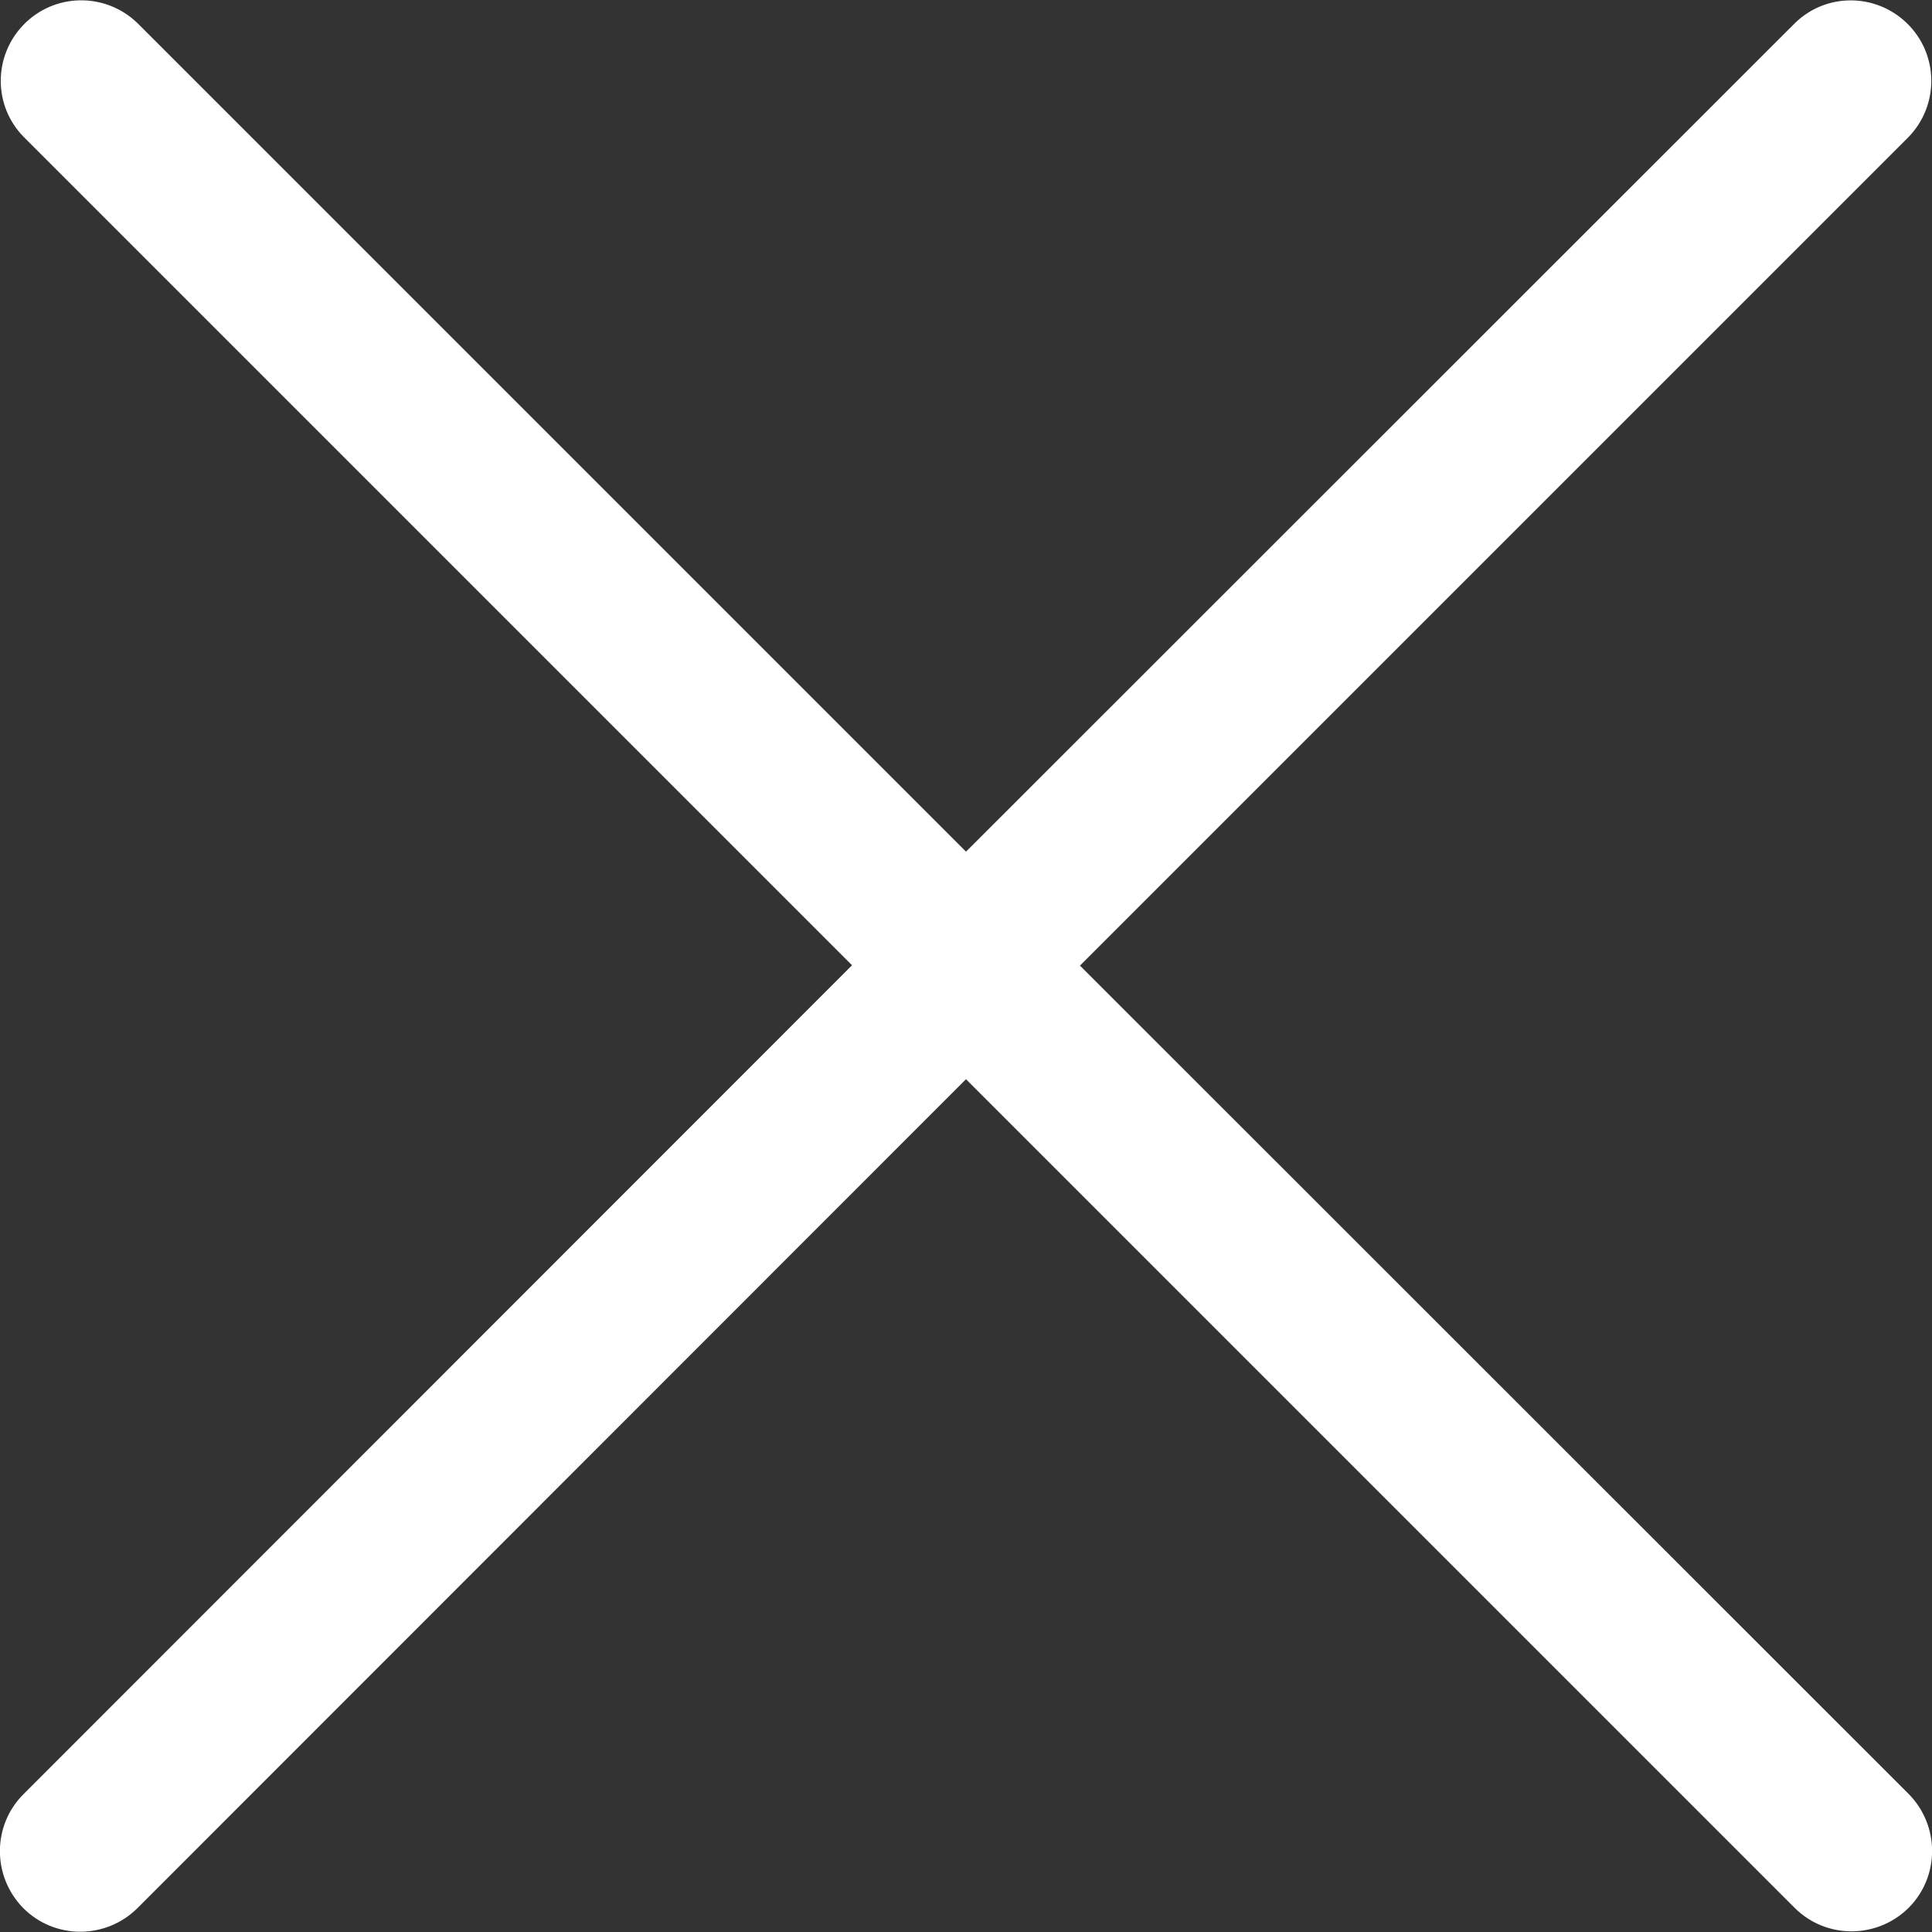
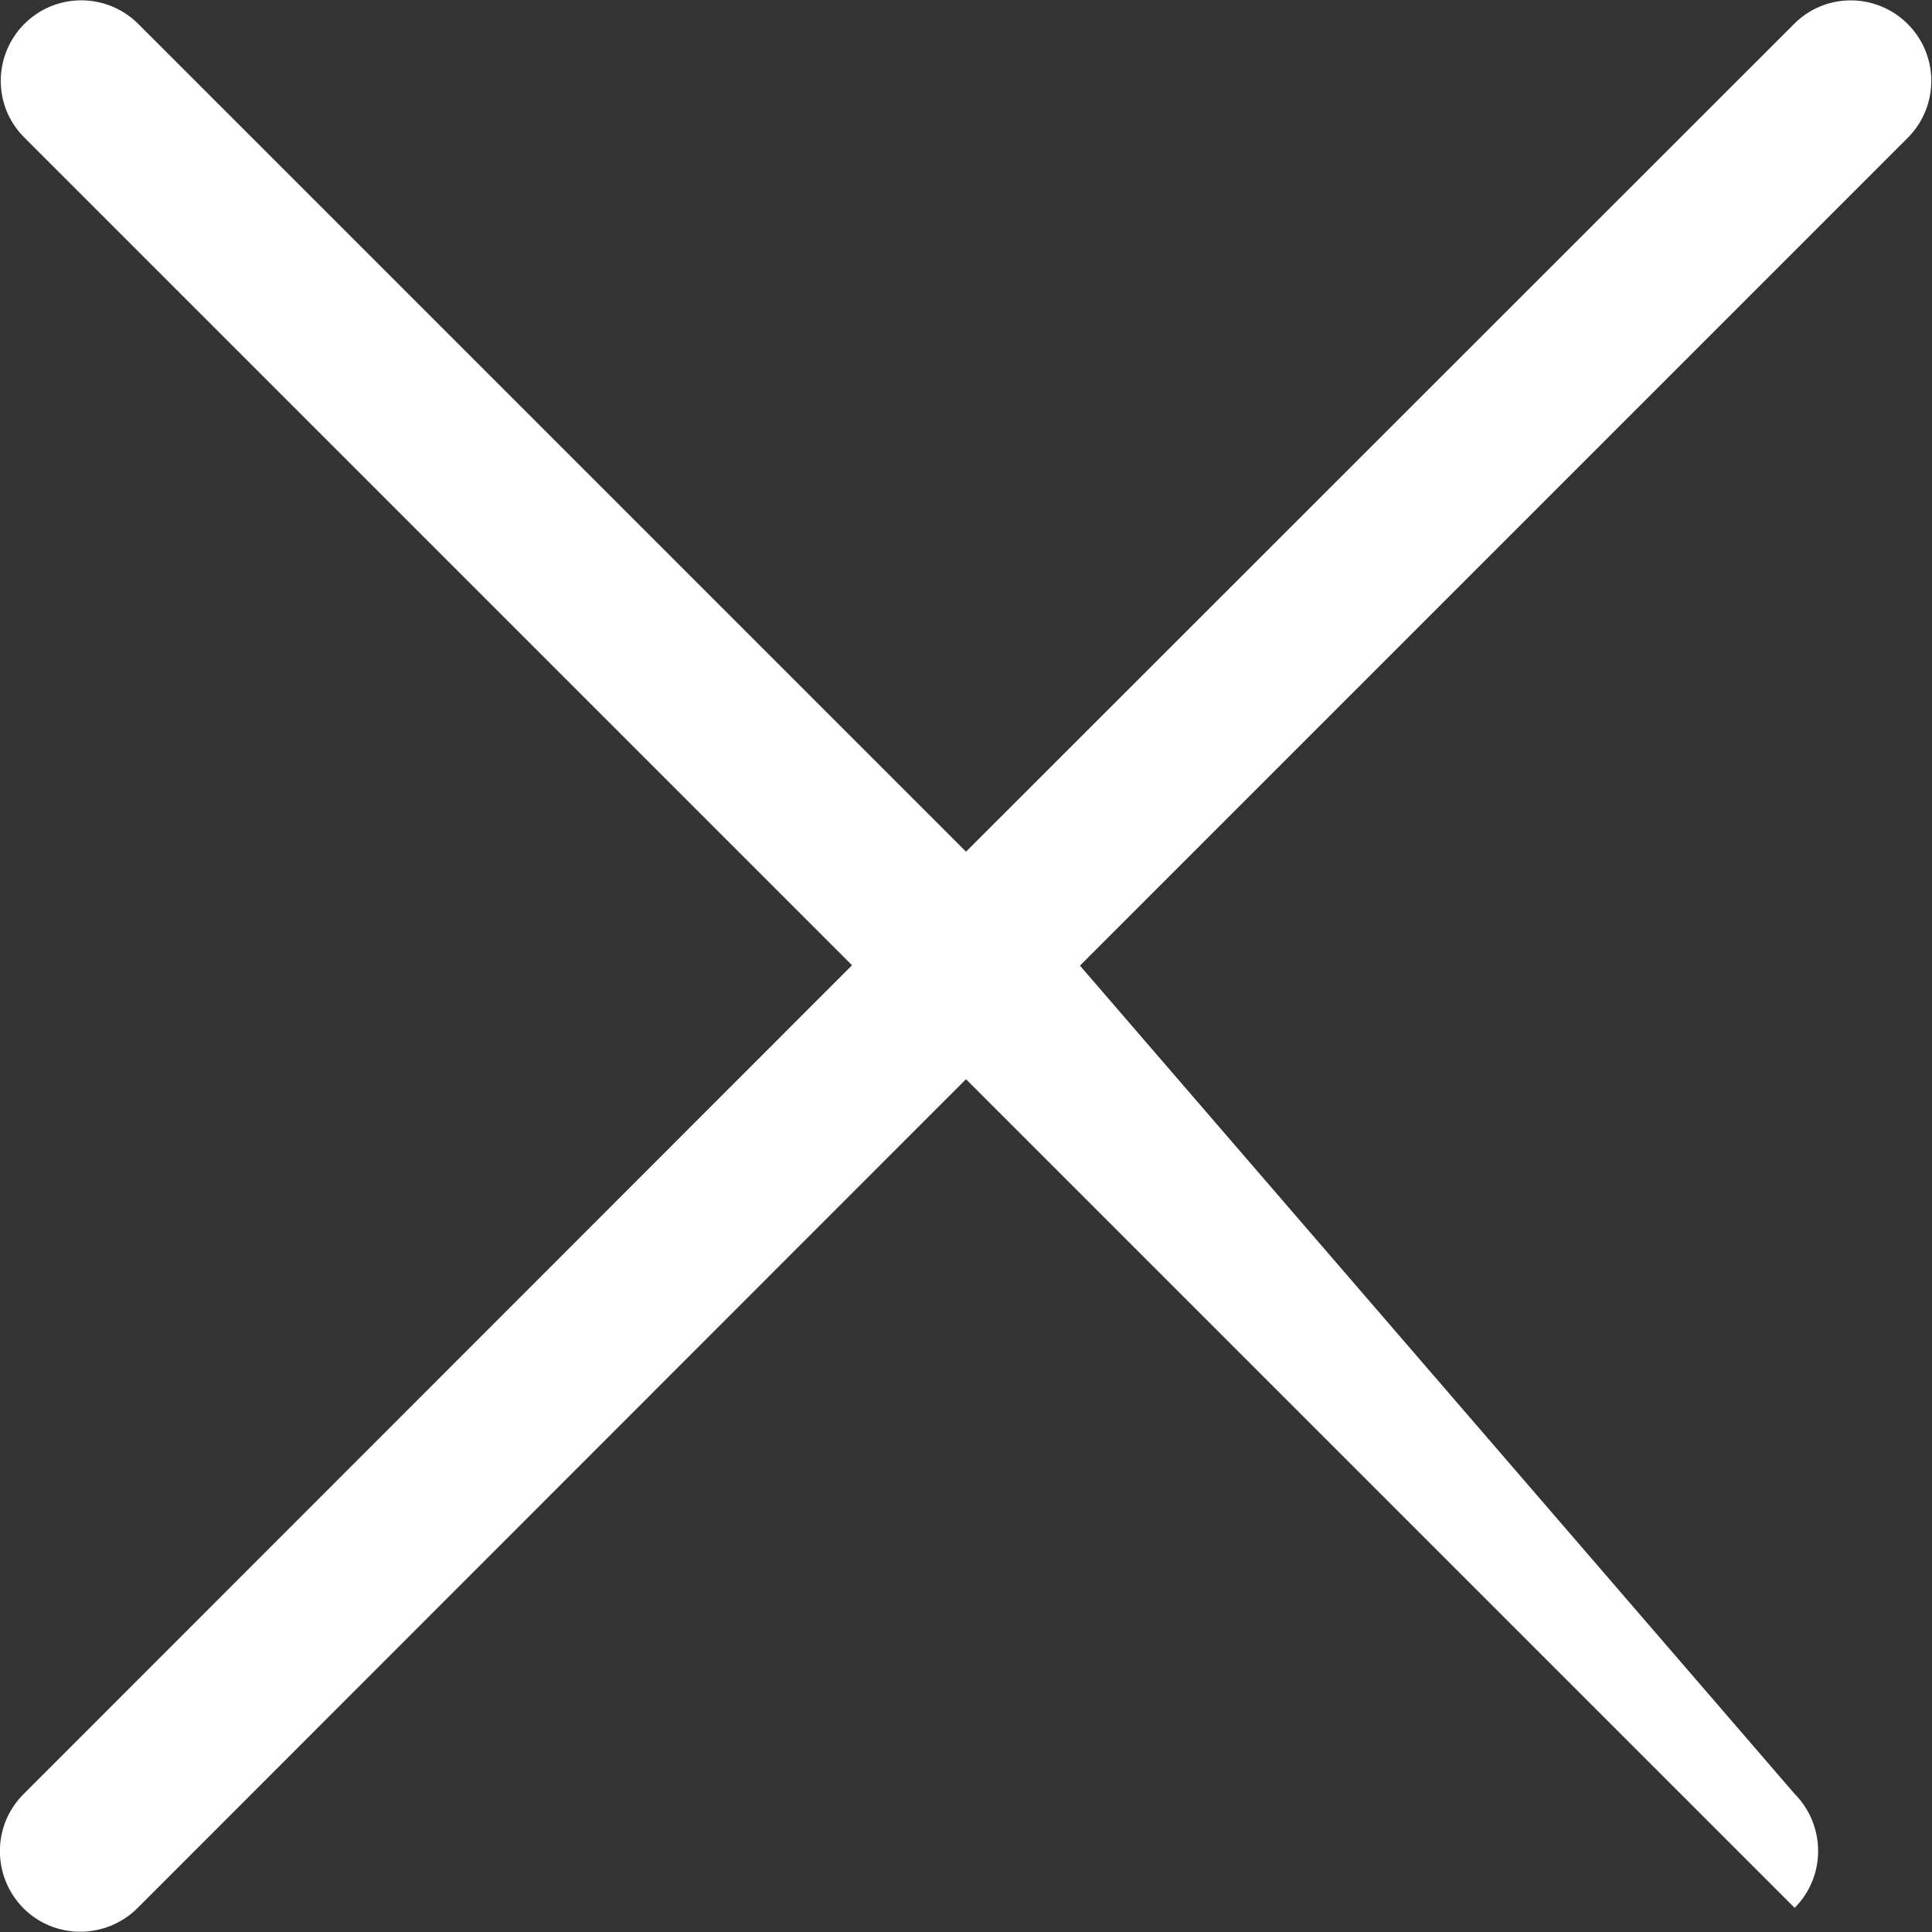
<svg xmlns="http://www.w3.org/2000/svg" version="1.1" id="Capa_1" x="0px" y="0px" viewBox="0 0 512 512" style="enable-background:new 0 0 512 512;" xml:space="preserve">
  <rect x="0" y="0" width="512" height="512" fill="#333333" stroke="none" />
  <style type="text/css">
	.st0{fill:#FFFFFF;}
</style>
  <g>
-     <path class="st0" d="M286.2,255.9L505.8,36.3c8.2-8.5,8-22-0.5-30.2c-8.3-8-21.4-8-29.6,0L256,225.7L36.4,6.1   c-8.5-8.2-22-8-30.2,0.5c-8,8.3-8,21.4,0,29.6l219.6,219.6L6.2,475.5c-8.3,8.3-8.3,21.8,0,30.2l0,0c8.3,8.3,21.8,8.3,30.2,0   L256,286l219.6,219.6c8.3,8.3,21.8,8.3,30.2,0l0,0c8.3-8.3,8.3-21.8,0-30.2L286.2,255.9z" />
+     <path class="st0" d="M286.2,255.9L505.8,36.3c8.2-8.5,8-22-0.5-30.2c-8.3-8-21.4-8-29.6,0L256,225.7L36.4,6.1   c-8.5-8.2-22-8-30.2,0.5c-8,8.3-8,21.4,0,29.6l219.6,219.6L6.2,475.5c-8.3,8.3-8.3,21.8,0,30.2l0,0c8.3,8.3,21.8,8.3,30.2,0   L256,286l219.6,219.6l0,0c8.3-8.3,8.3-21.8,0-30.2L286.2,255.9z" />
  </g>
</svg>